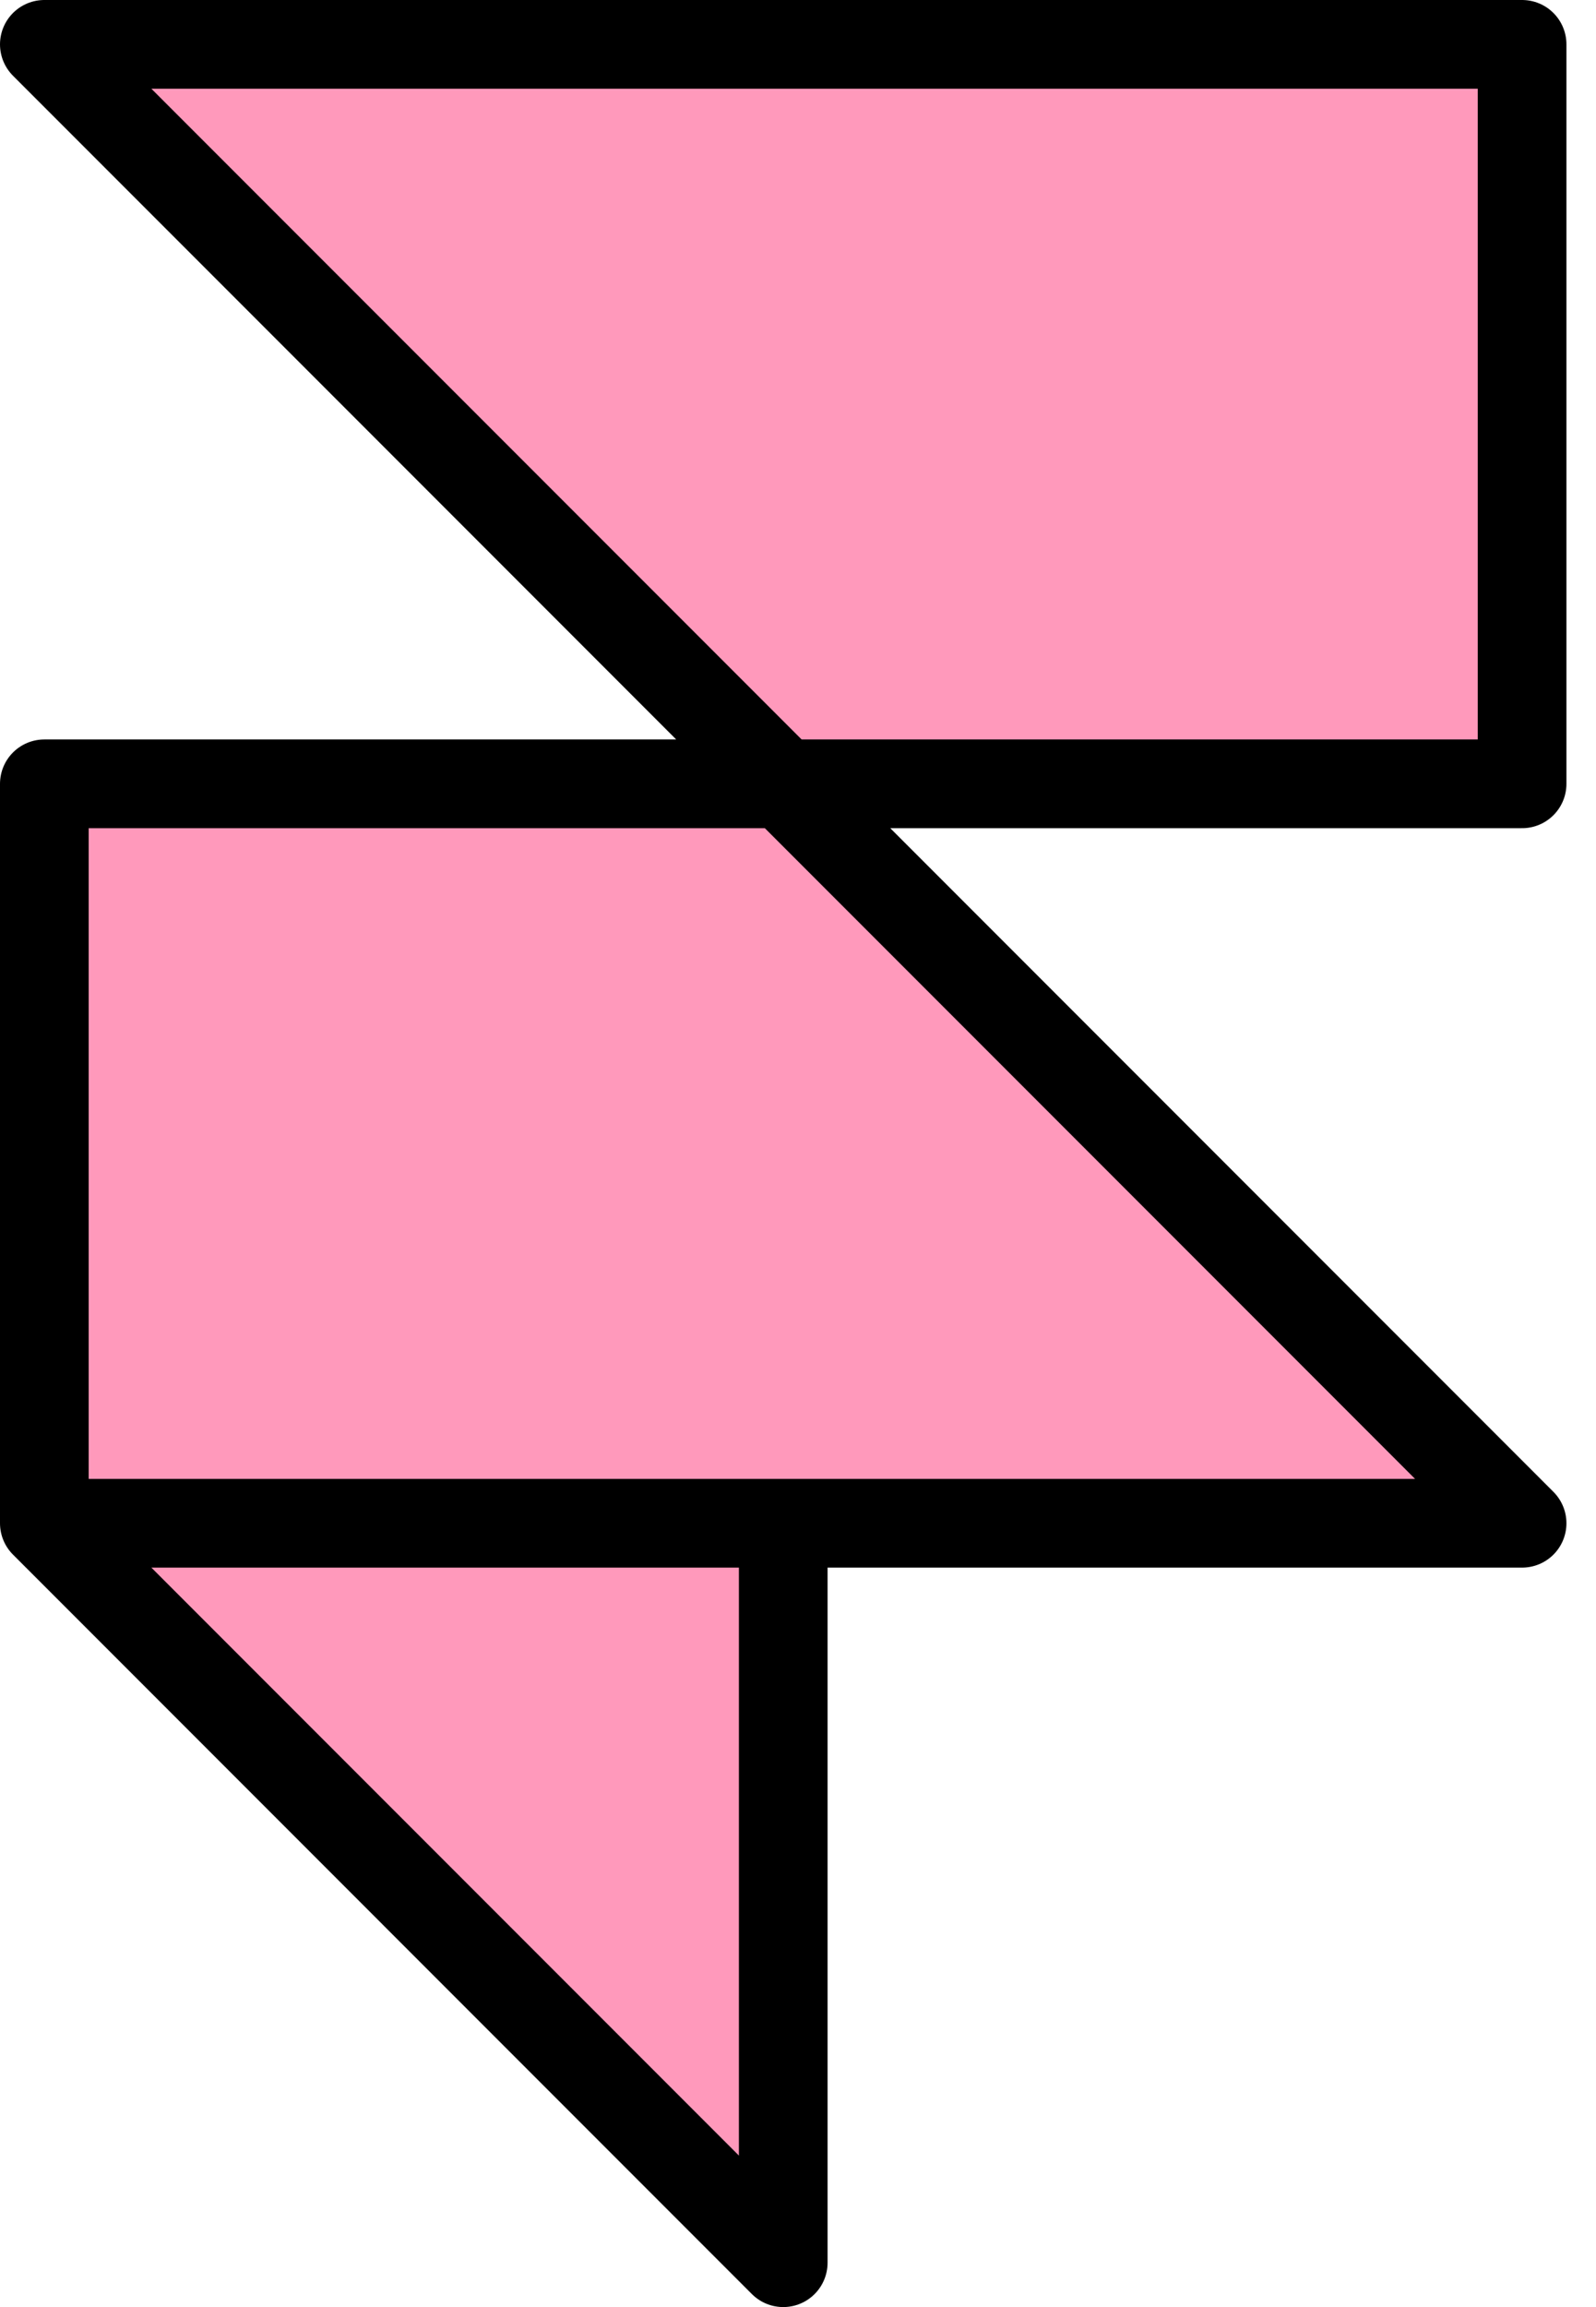
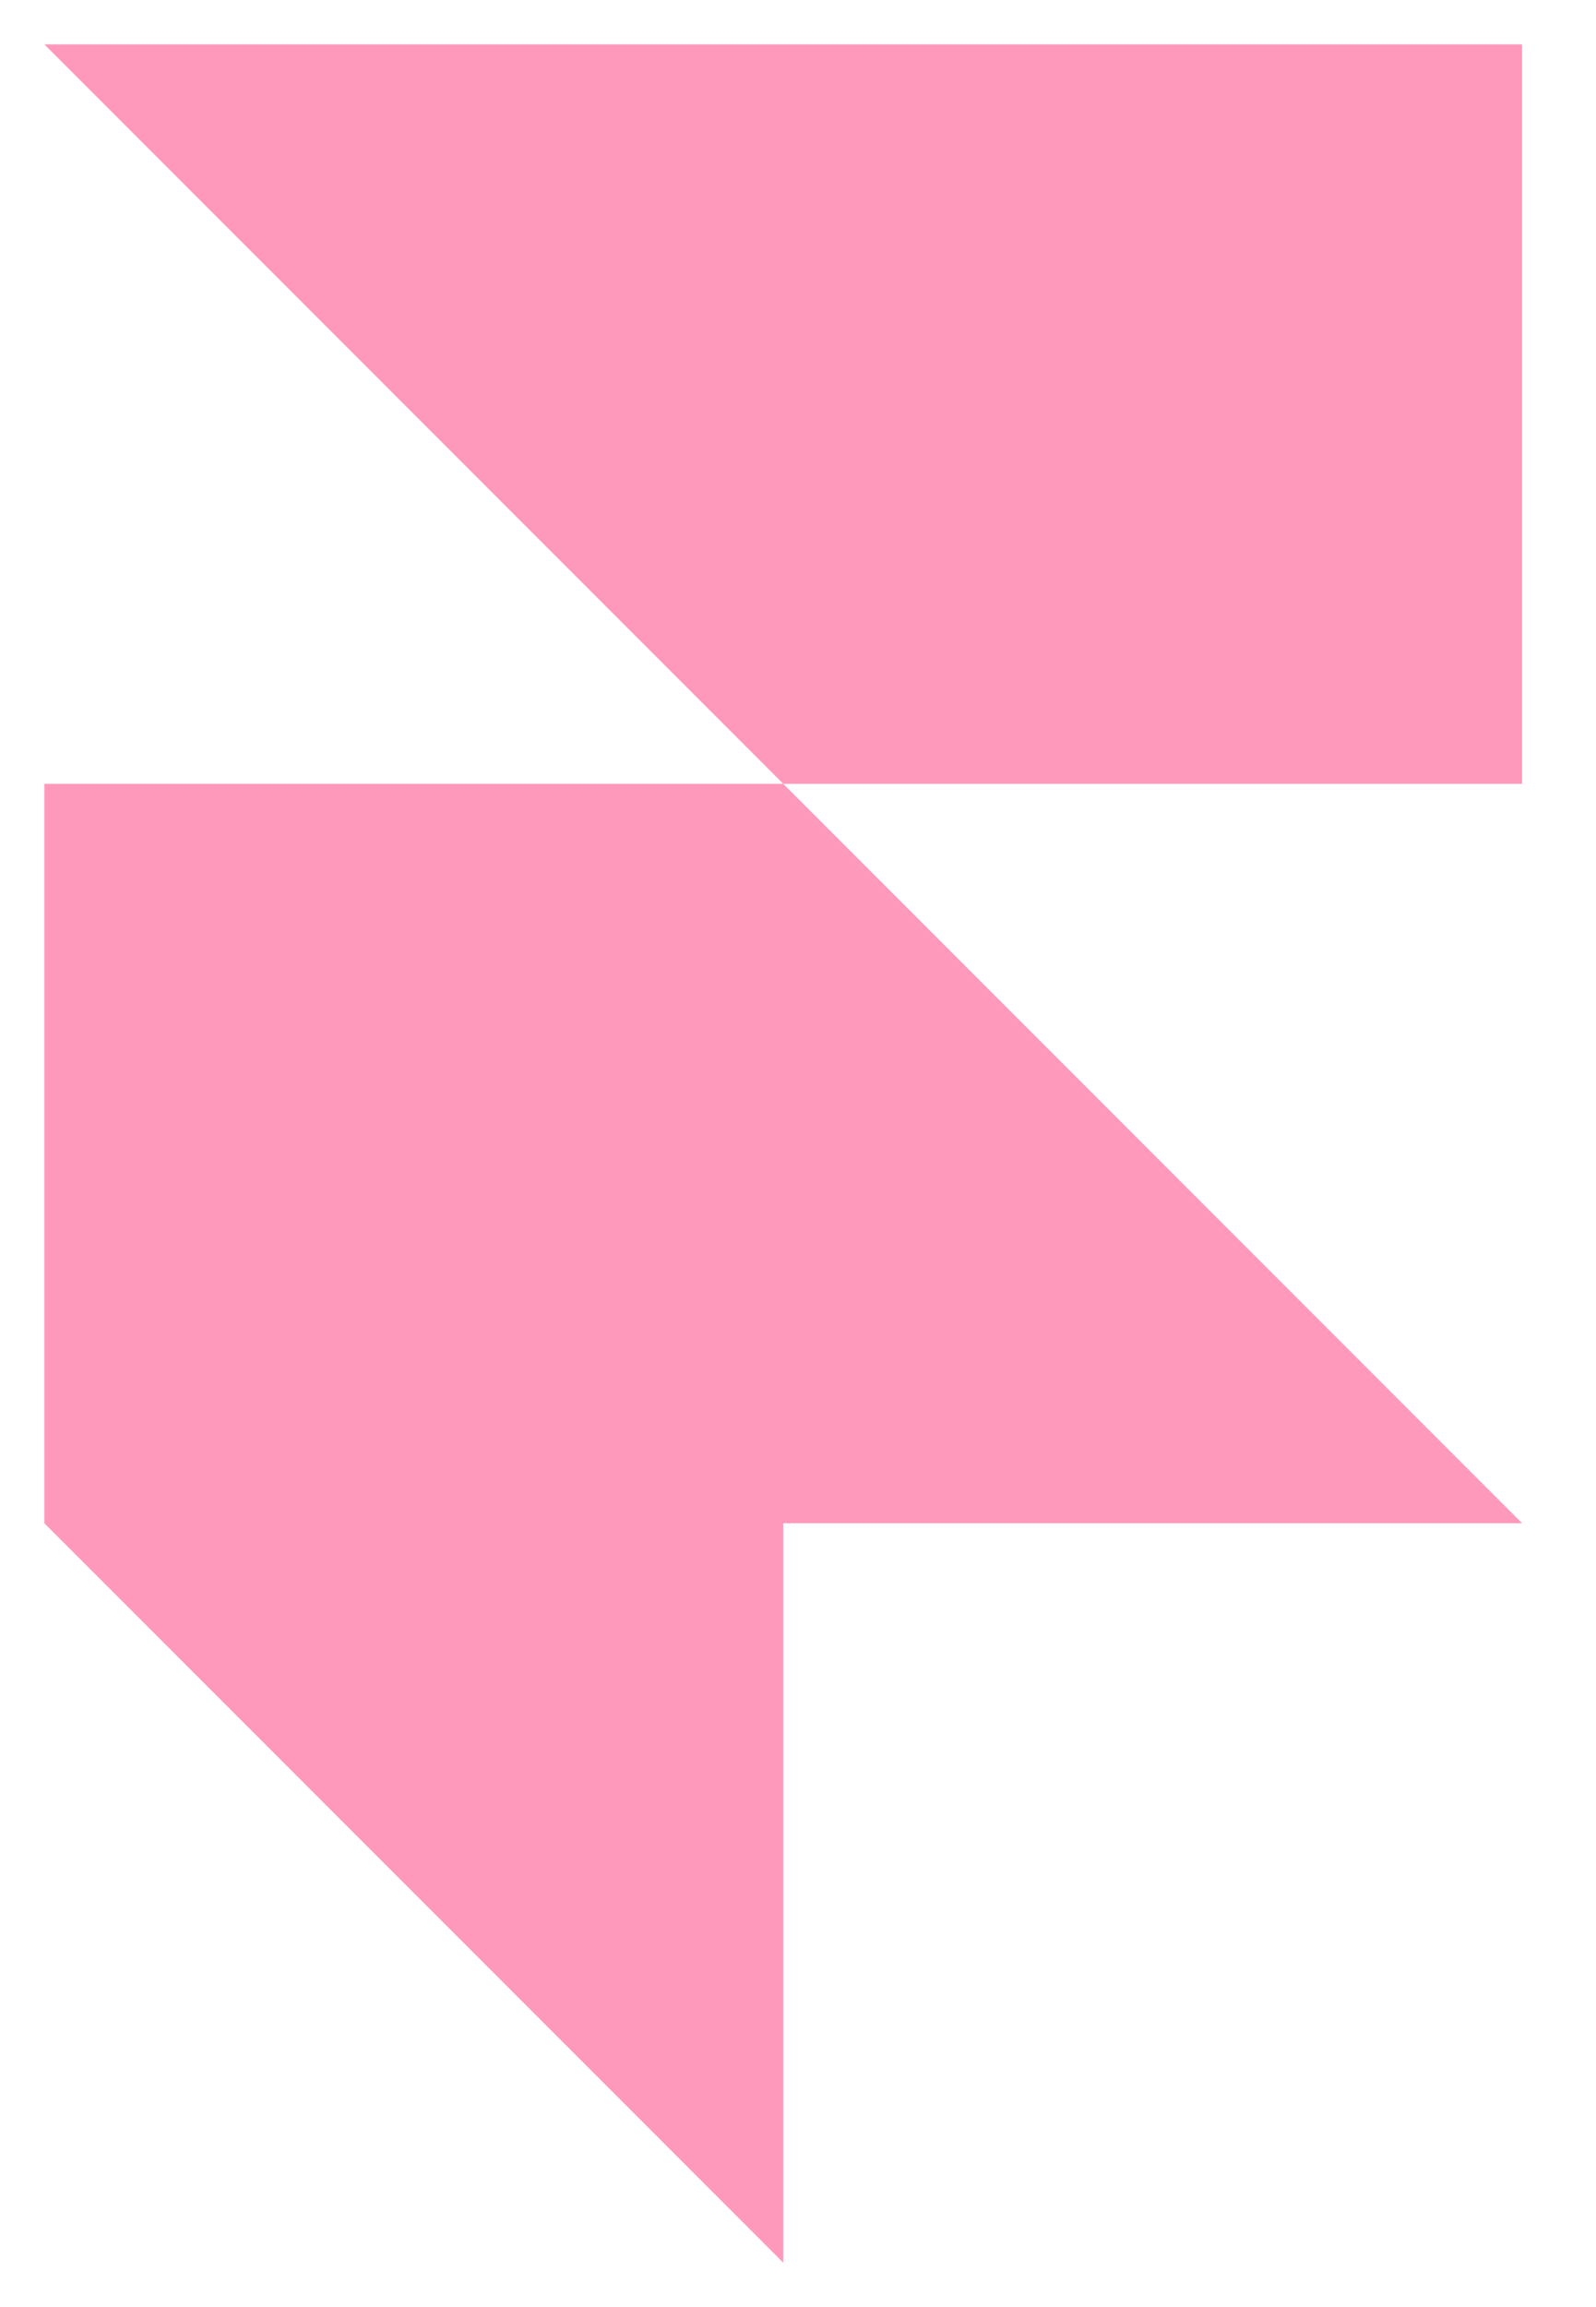
<svg xmlns="http://www.w3.org/2000/svg" width="36" height="52" viewBox="0 0 36 52" fill="none">
  <path d="M1 34.333V17.667H34.333V1H1L34.333 34.333H17.667H1ZM1 34.333L17.667 51V34.333H1ZM1 34.333H17.667H1Z" fill="#FF99BB" />
-   <path d="M1 34.333H17.667M1 34.333V17.667H34.333V1H1L34.333 34.333H17.667H1ZM1 34.333L17.667 51V34.333H1Z" stroke="black" stroke-width="2" stroke-linecap="round" stroke-linejoin="round" />
</svg>